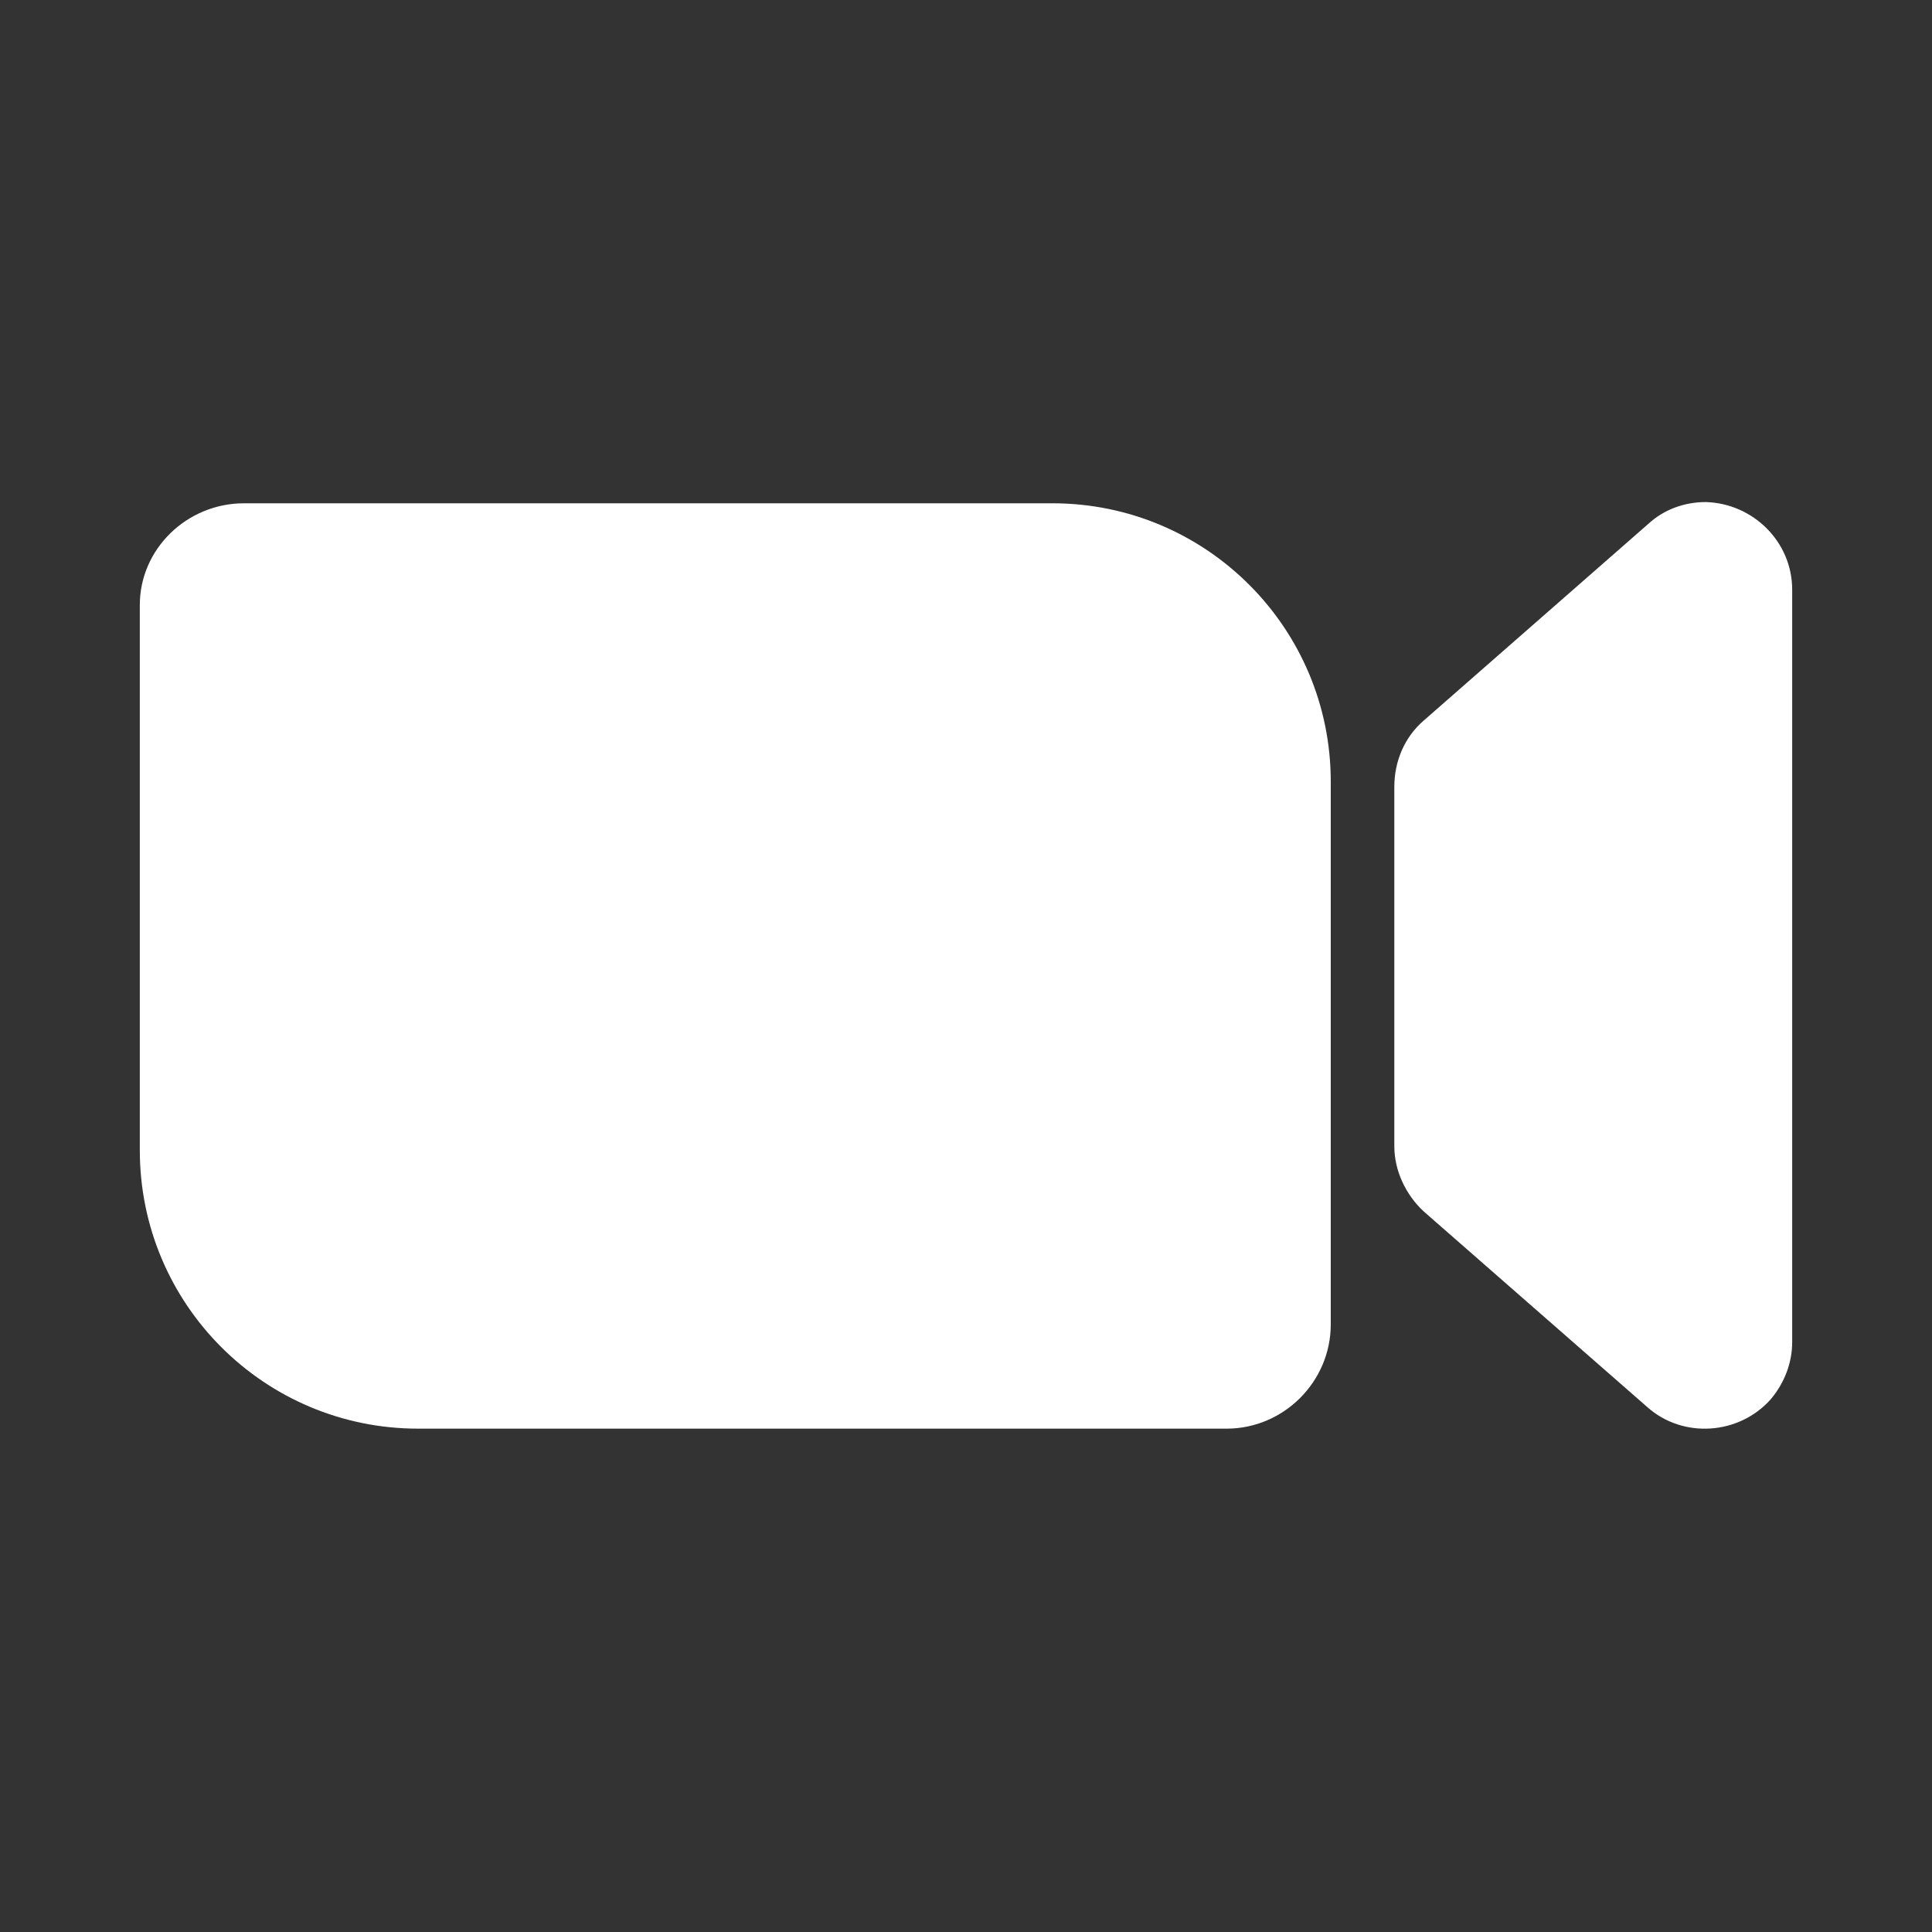
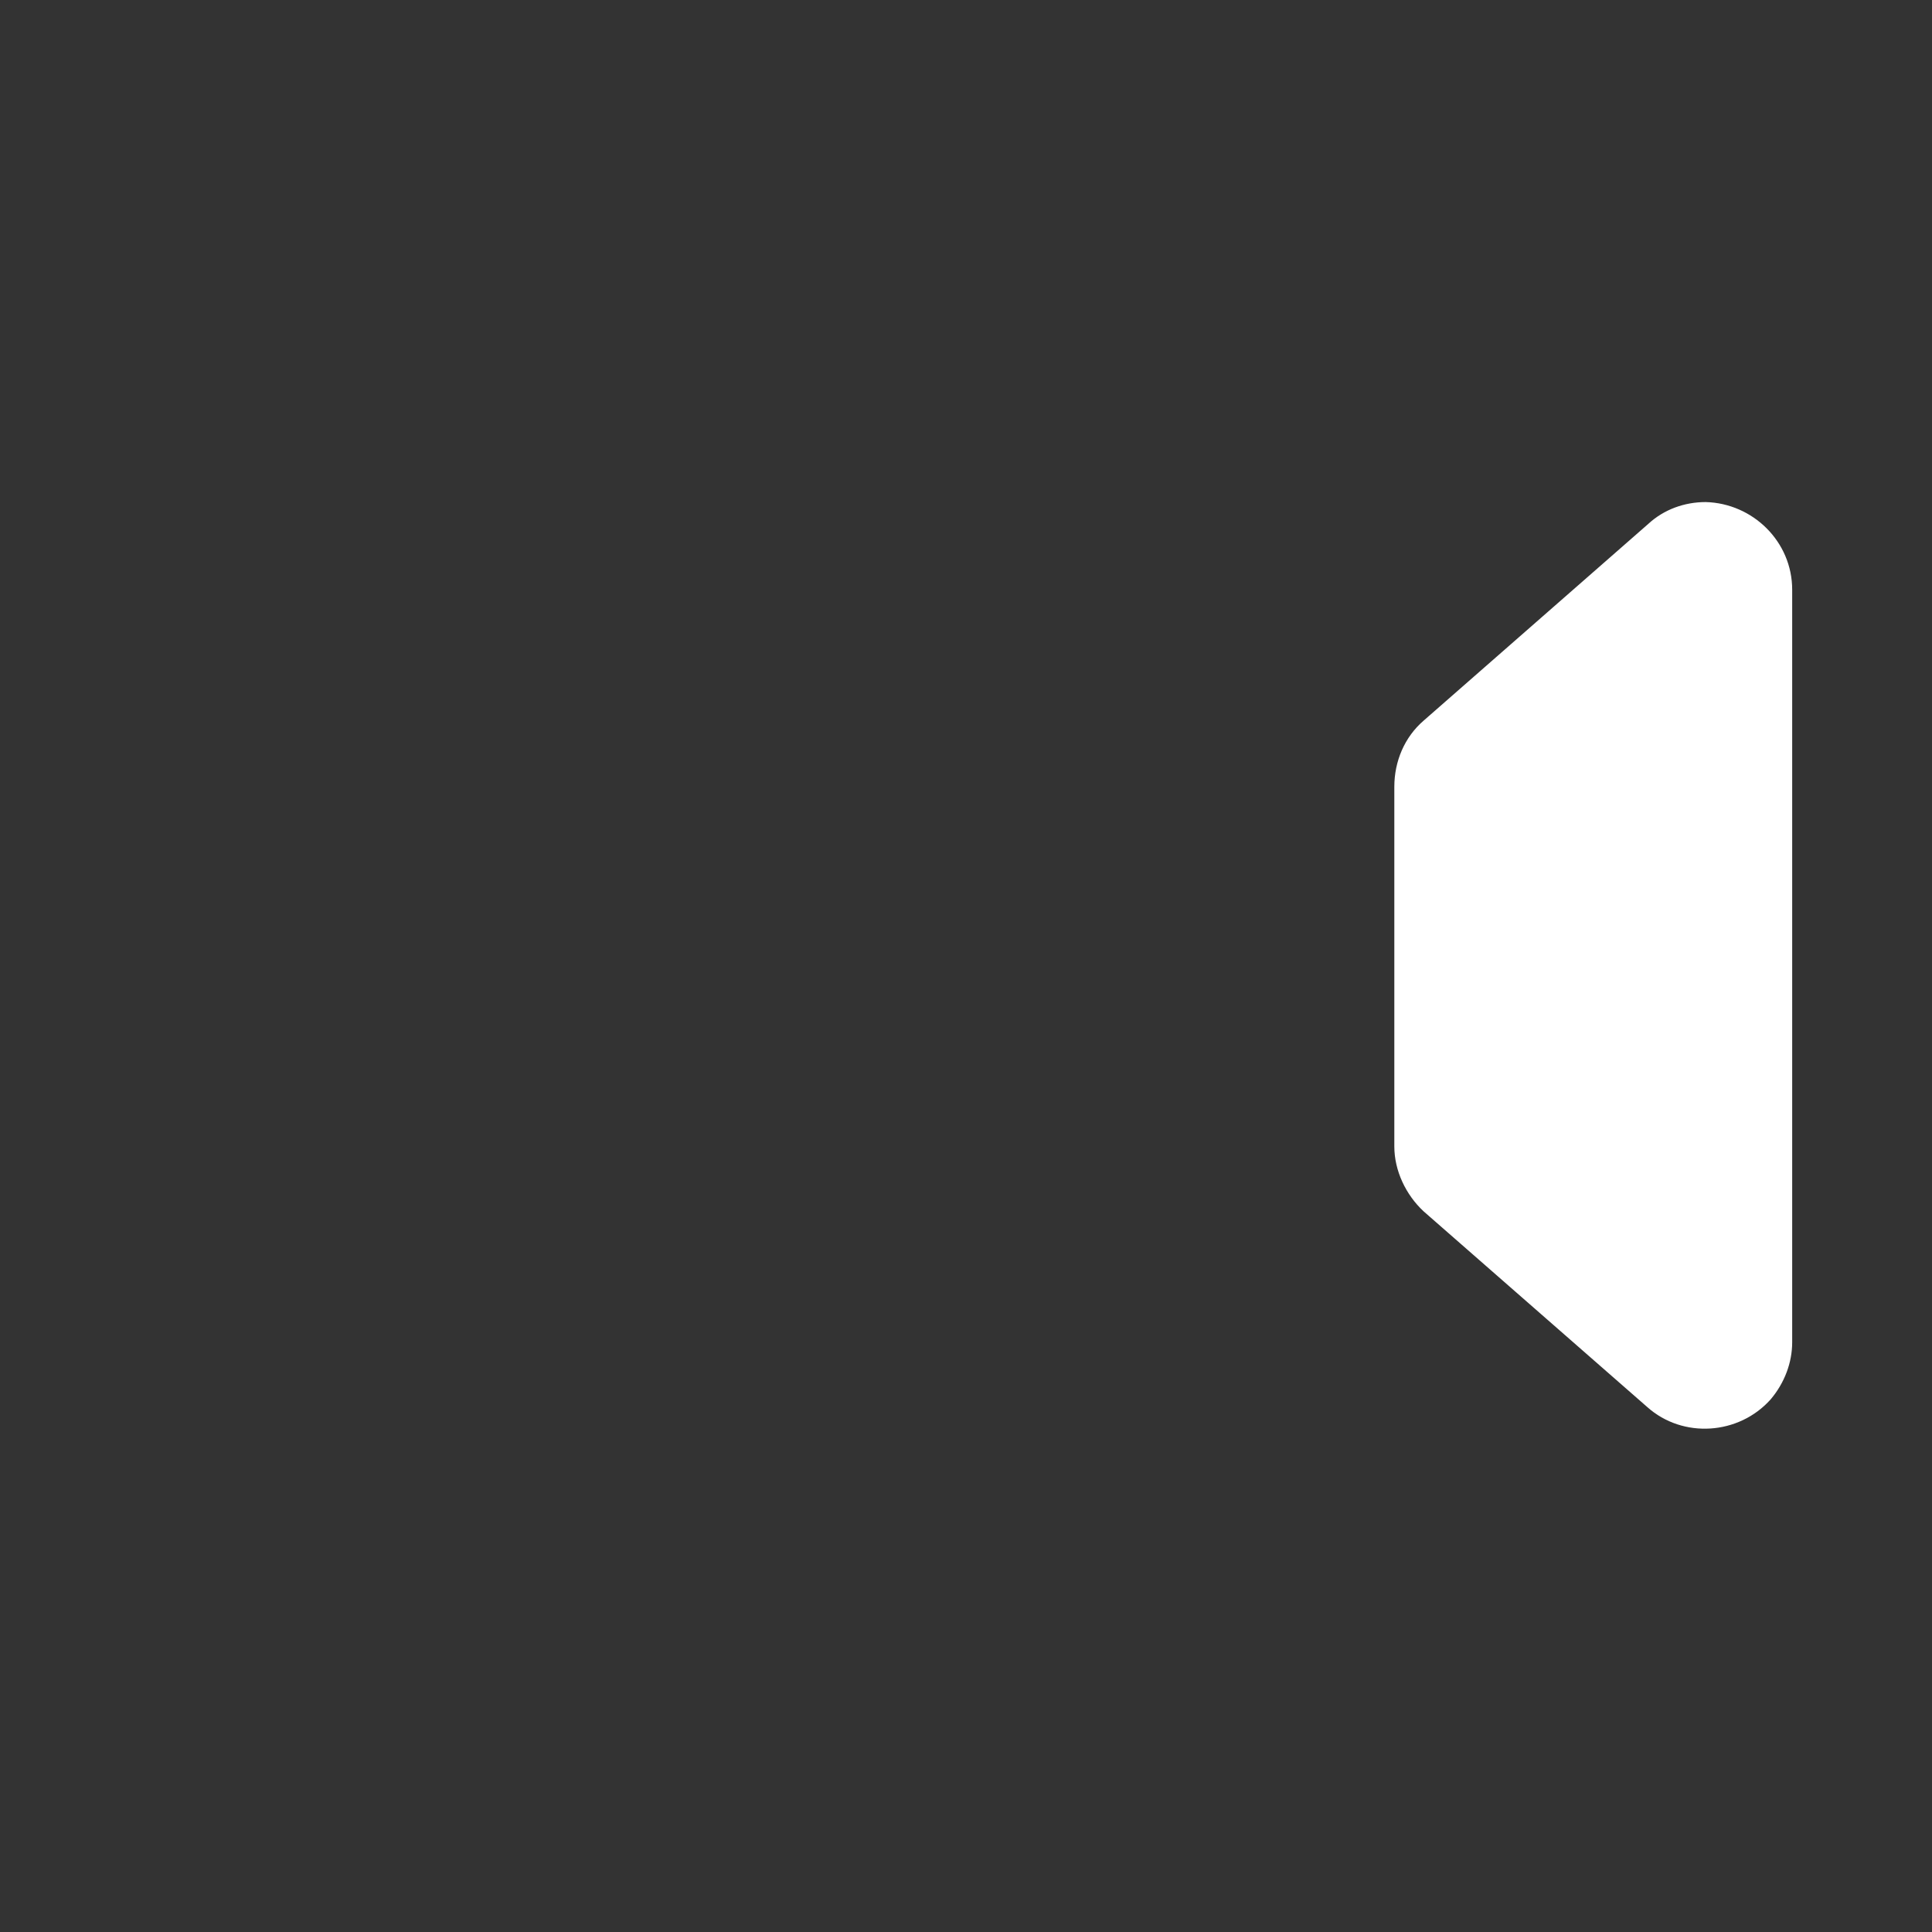
<svg xmlns="http://www.w3.org/2000/svg" width="30" height="30" viewBox="0 0 30 30" fill="none">
  <rect x="0" y="0" width="30" height="30" fill="#333333" stroke="none" />
-   <path d="M2.171 9.454V17.861C2.171 20.25 4.105 22.184 6.493 22.184H19.046C19.934 22.184 20.664 21.454 20.664 20.565V12.138C20.664 9.75 18.73 7.815 16.342 7.815H3.789C2.901 7.815 2.171 8.526 2.171 9.394V9.454Z" fill="white" />
  <path d="M22.105 18.809L25.579 21.849C26.132 22.342 27 22.283 27.494 21.73C27.711 21.474 27.829 21.158 27.829 20.842V9.158C27.829 8.408 27.217 7.816 26.487 7.796C26.151 7.796 25.836 7.914 25.599 8.131L22.105 11.191C21.809 11.447 21.651 11.822 21.651 12.217V17.802C21.651 18.177 21.829 18.552 22.105 18.809Z" fill="white" />
</svg>